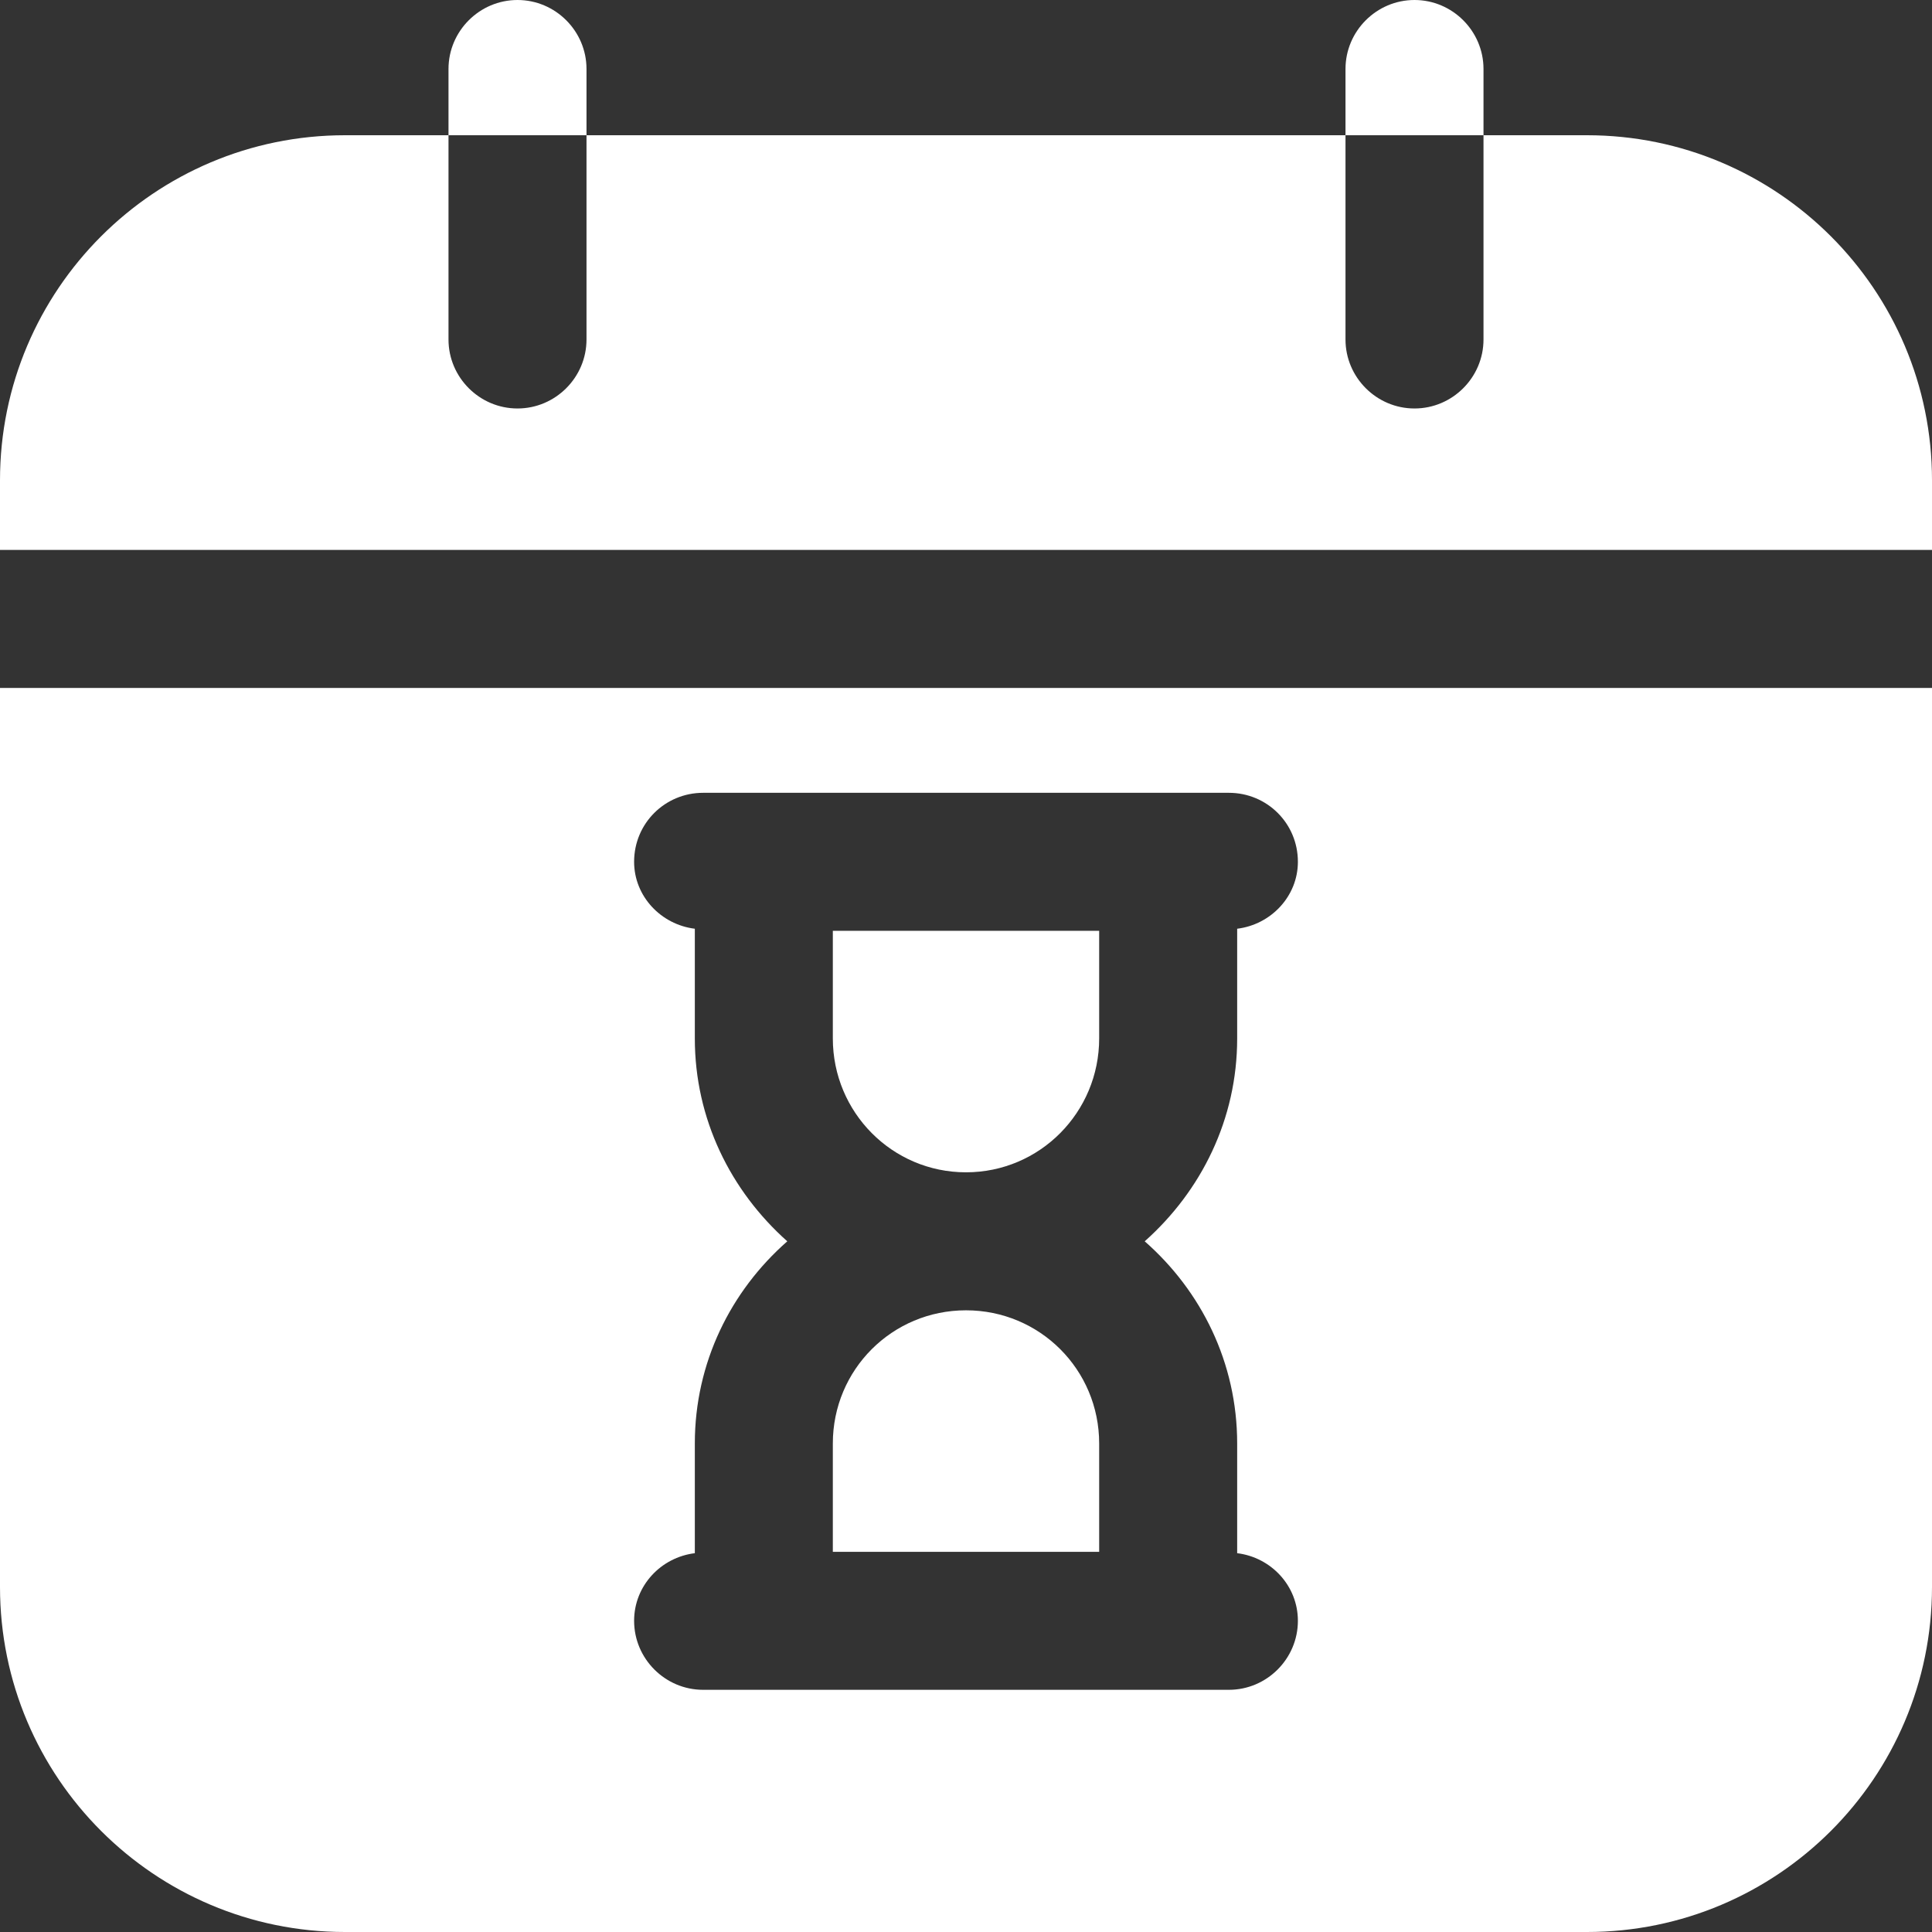
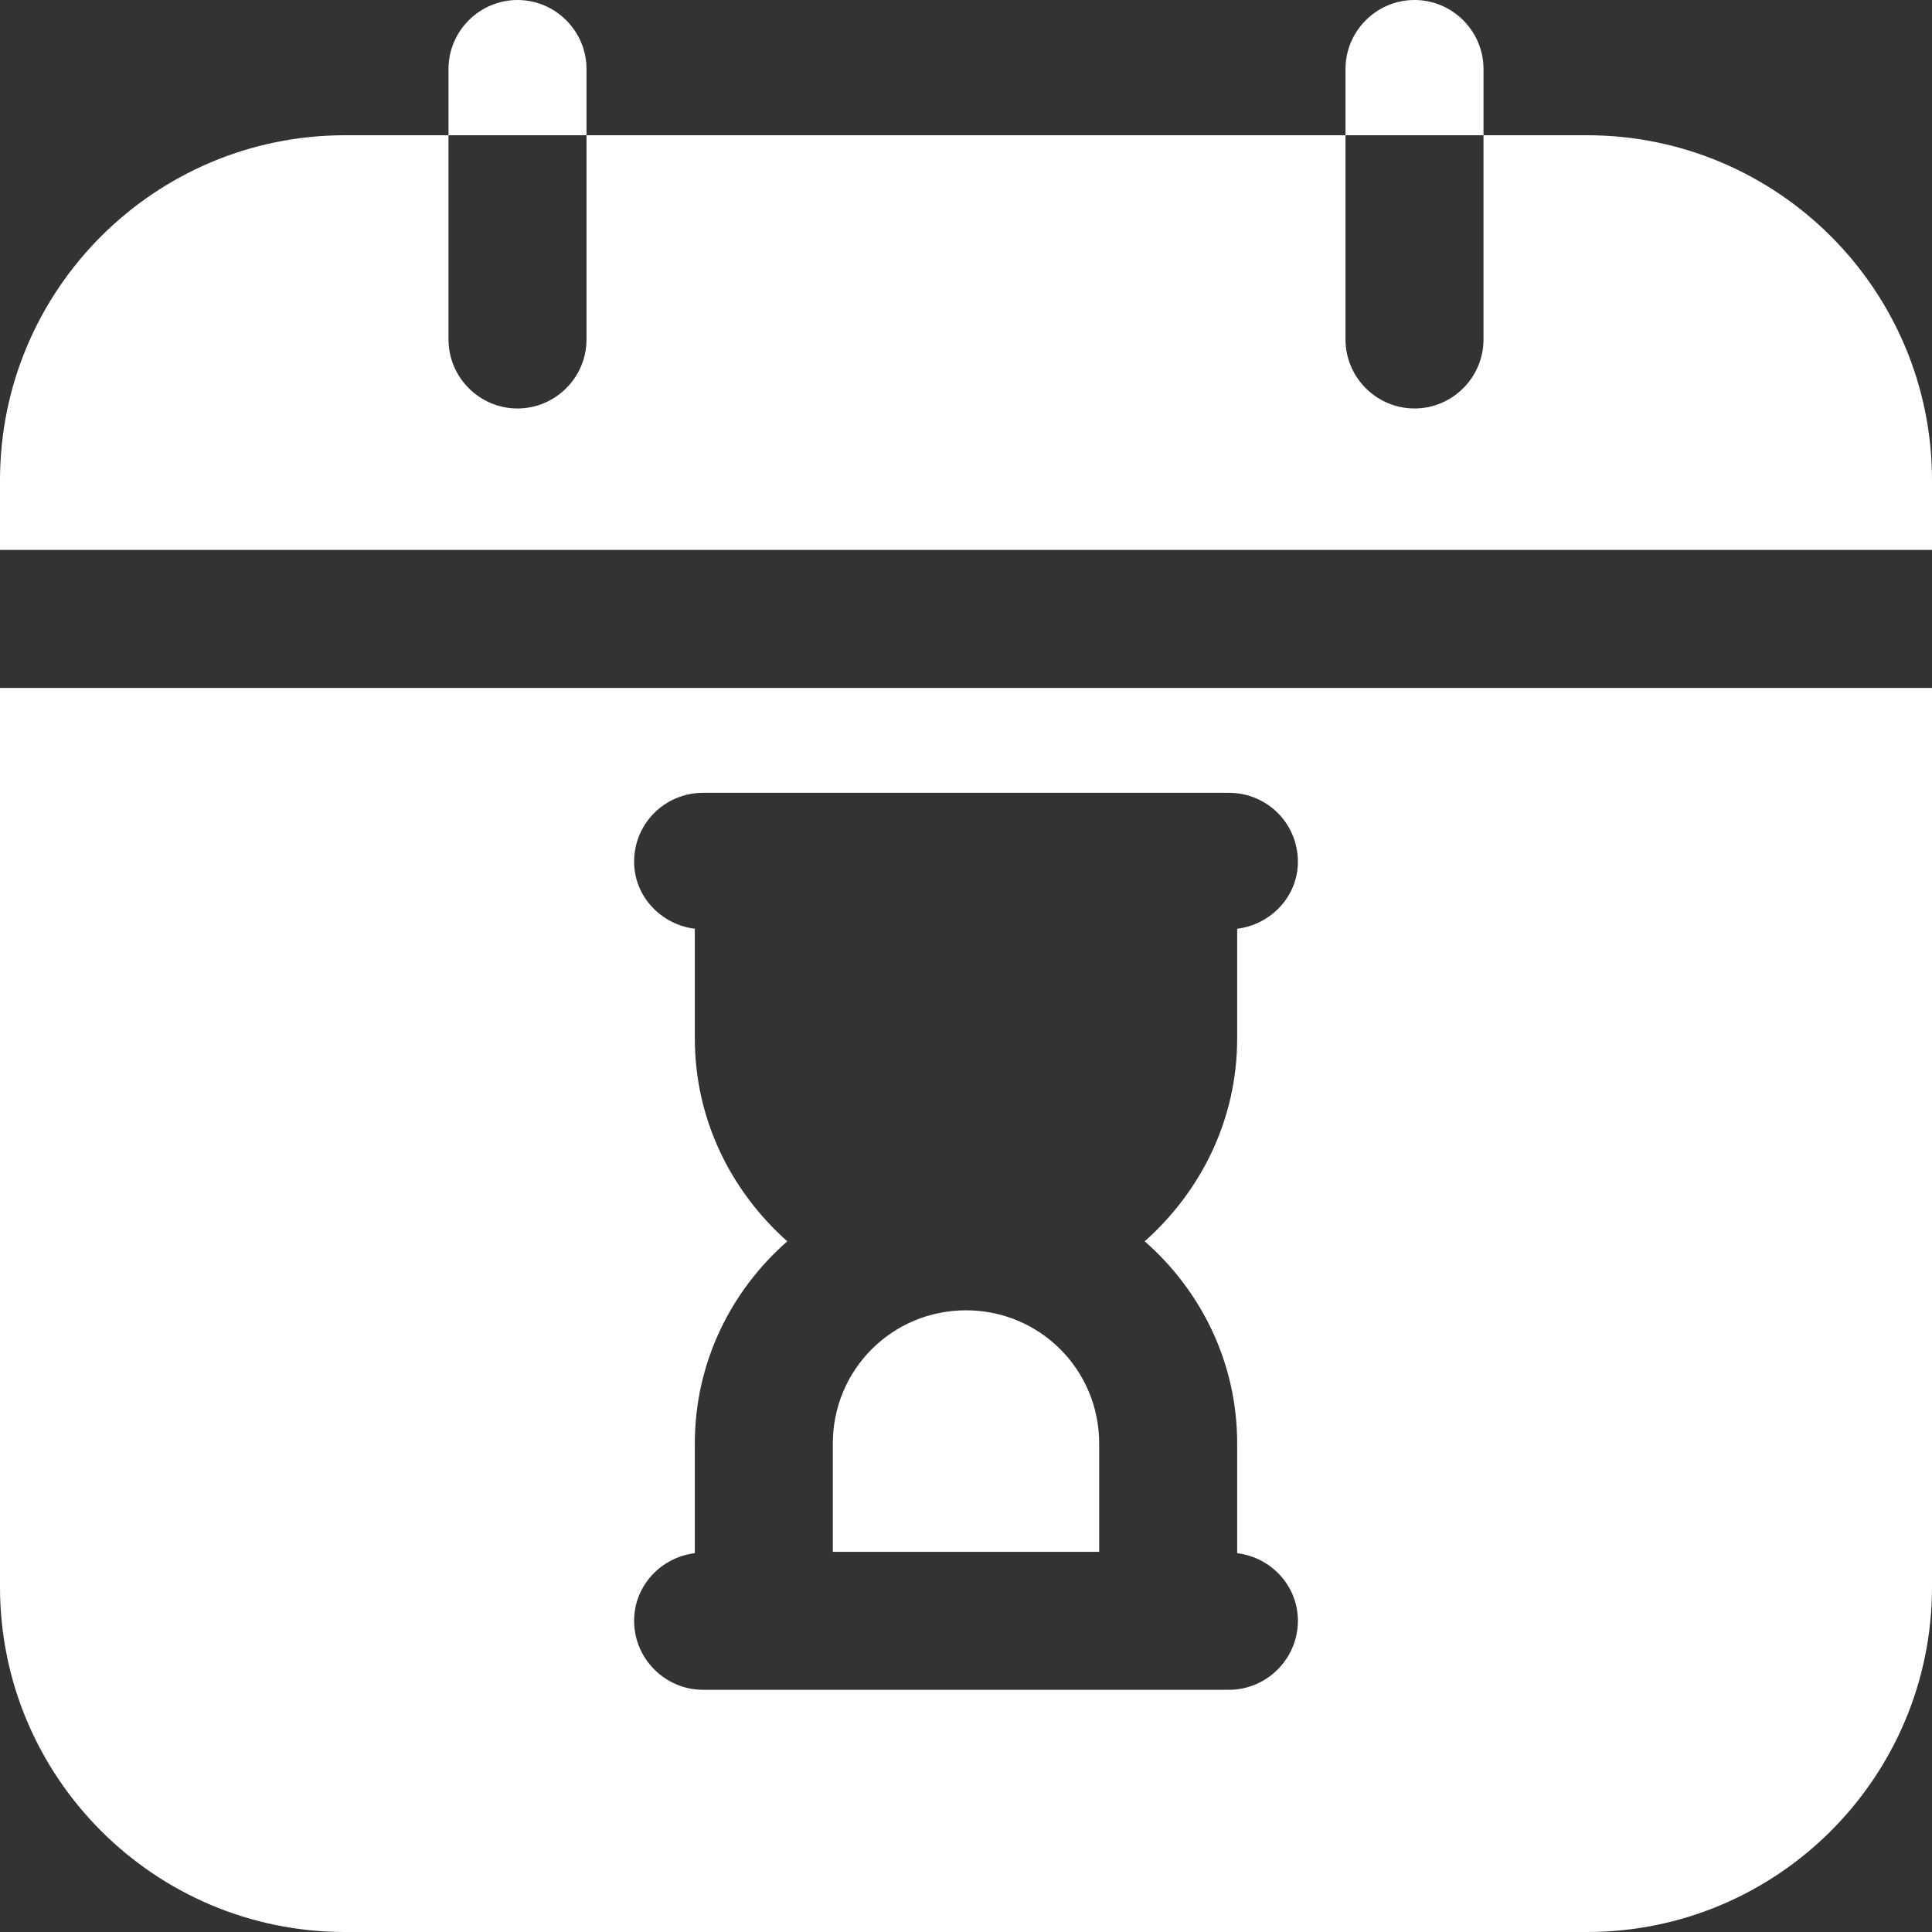
<svg xmlns="http://www.w3.org/2000/svg" width="448" height="448" viewBox="0 0 448 448" fill="none">
  <rect x="0" y="0" width="448" height="448" fill="#333333" stroke="none" />
  <path d="M368 31.36H344V78.72C344 87.519 336.8 94.72 328 94.72C319.2 94.72 312 87.519 312 78.72V31.36H136V78.72C136 87.519 128.8 94.72 120 94.72C111.2 94.72 104 87.519 104 78.72V31.36H80C35.84 31.36 0 67.2 0 111.36V127.52H448V111.36C448 67.2 412.16 31.36 368 31.36Z" fill="white" />
-   <path d="M224 271.84C241.12 271.84 254.88 257.92 254.88 240.8V215.84H193.12V240.8C193.12 257.92 206.88 271.84 224 271.84Z" fill="white" />
  <path d="M254.88 334.72C254.88 317.6 241.12 303.84 224 303.84C206.88 303.84 193.12 317.6 193.12 334.72V359.84H254.88V334.72Z" fill="white" />
  <path d="M0 368C0 412.16 35.84 448 80 448H368C412.16 448 448 412.16 448 368V159.52H0V368ZM161.12 240.8V215.359C153.28 214.399 147.04 207.84 147.04 199.84C147.04 190.88 154.24 183.84 163.04 183.84H284.96C293.76 183.84 300.96 190.88 300.96 199.84C300.96 207.84 294.72 214.399 286.88 215.359V240.8C286.88 259.52 278.56 276.16 265.44 287.84C278.56 299.359 286.88 316 286.88 334.72V360.16C294.72 361.12 300.96 367.68 300.96 375.84C300.96 384.64 293.76 391.84 284.96 391.84H163.04C154.24 391.84 147.04 384.64 147.04 375.84C147.04 367.68 153.28 361.12 161.12 360.16V334.72C161.12 316 169.44 299.359 182.56 287.84C169.44 276.16 161.12 259.52 161.12 240.8Z" fill="white" />
  <path d="M136 16C136 7.2 128.8 0 120 0C111.2 0 104 7.2 104 16V31.36H136V16Z" fill="white" />
  <path d="M344 16C344 7.2 336.8 0 328 0C319.2 0 312 7.2 312 16V31.36H344V16Z" fill="white" />
</svg>